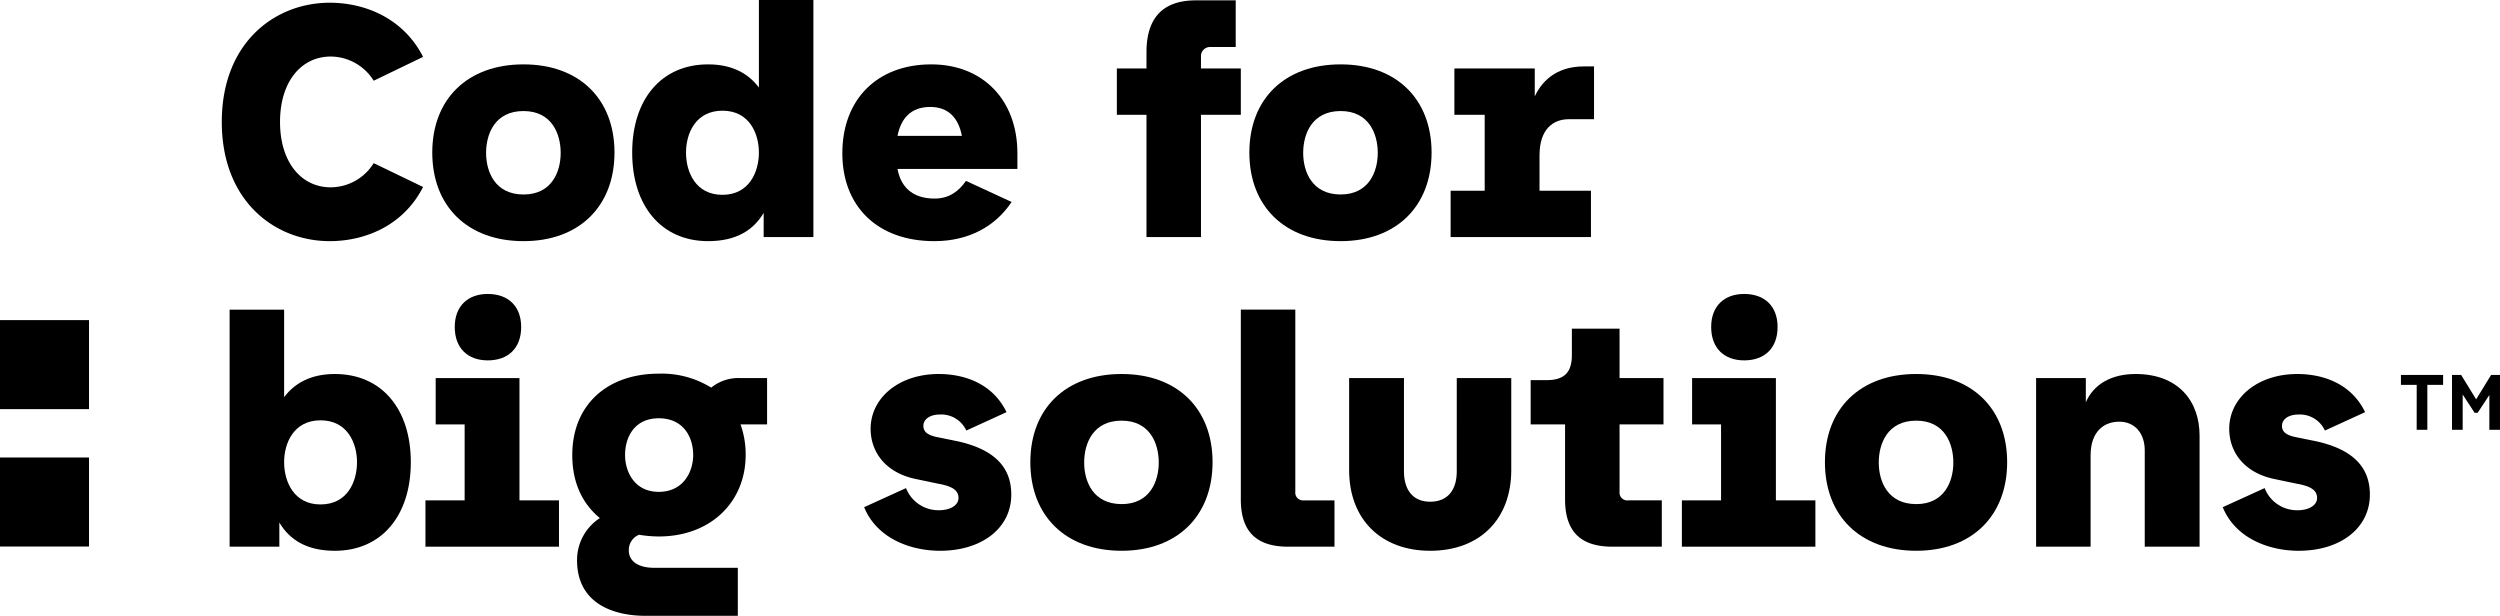
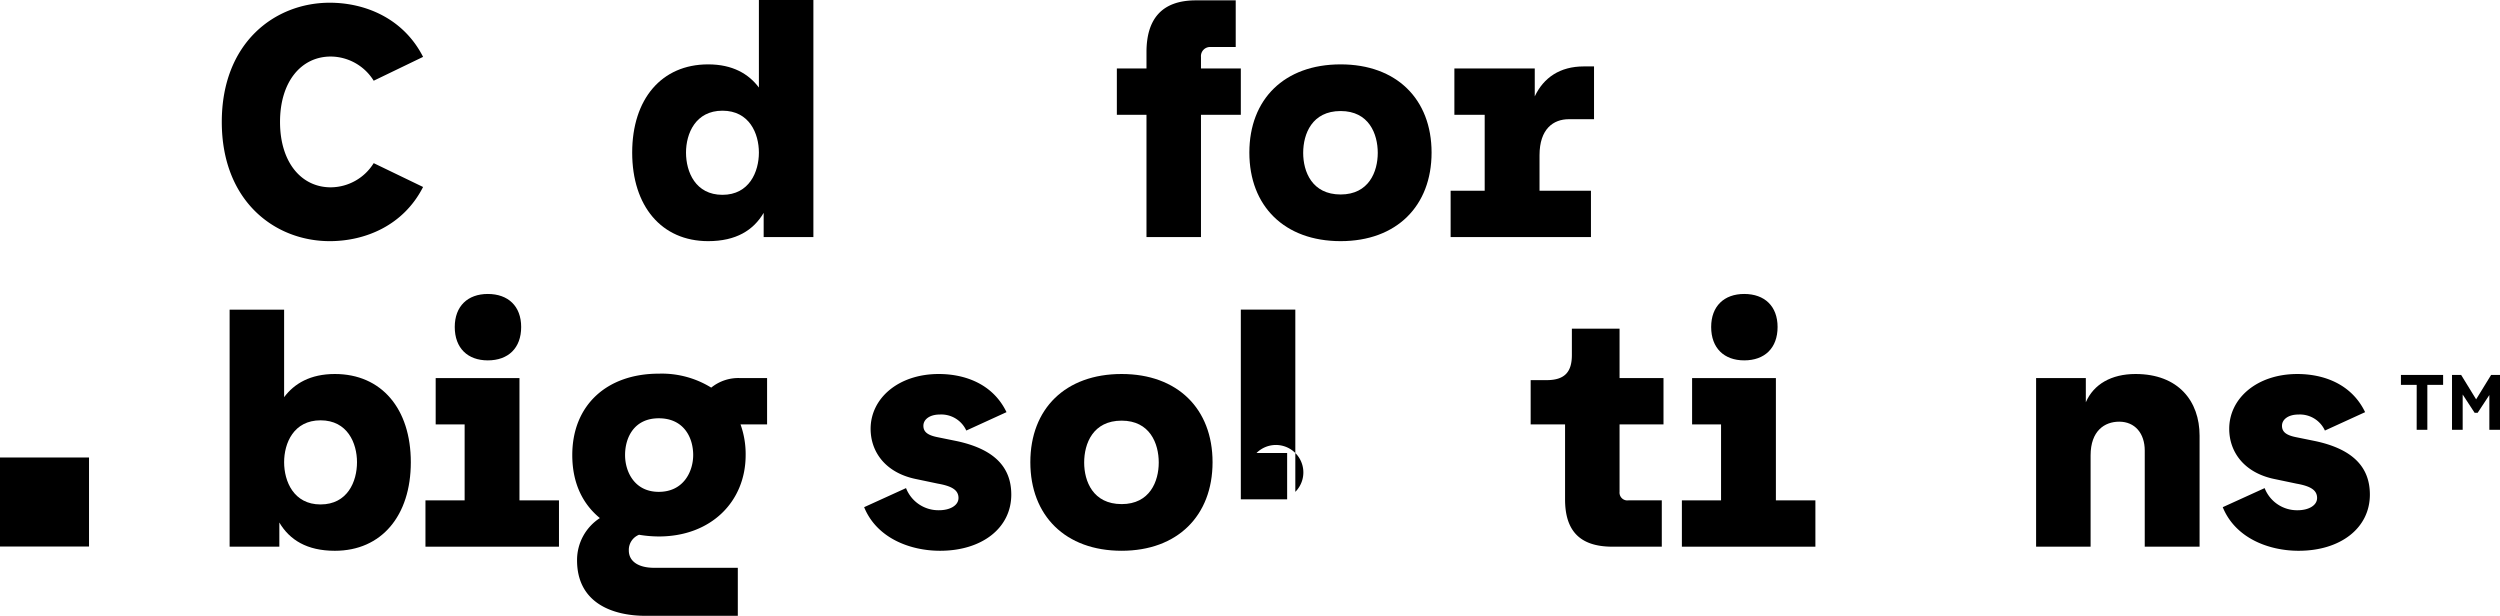
<svg xmlns="http://www.w3.org/2000/svg" width="634.149" height="156.21" viewBox="0 0 634.149 156.21">
  <g id="Group_44" data-name="Group 44" transform="translate(-10470.066 -8717.445)">
    <path id="Path_4824" data-name="Path 4824" d="M10553.971,8731.787a12.919,12.919,0,0,1,10.887,6.134l12.526-6.048c-5.011-9.849-14.772-13.737-23.672-13.737-13.91,0-27.388,10.109-27.388,30.239s13.478,30.239,27.388,30.239c8.9,0,18.661-3.89,23.672-13.738l-12.526-6.048a12.916,12.916,0,0,1-10.887,6.134c-7.516,0-12.873-6.392-12.873-16.587S10546.455,8731.787,10553.971,8731.787Z" />
-     <path id="Path_4825" data-name="Path 4825" d="M10602.87,8778.614c14.169,0,23.068-8.9,23.068-22.464s-8.9-22.376-23.068-22.376c-14.256,0-23.154,8.812-23.154,22.376S10588.614,8778.614,10602.87,8778.614Zm0-33c7.171,0,9.417,5.788,9.417,10.627,0,4.752-2.246,10.54-9.417,10.54-7.257,0-9.5-5.788-9.5-10.54C10593.366,8751.4,10595.613,8745.61,10602.87,8745.61Z" />
    <path id="Path_4826" data-name="Path 4826" d="M10662.568,8739.649c-2.593-3.456-6.653-5.875-12.873-5.875-11.836,0-19.268,8.812-19.268,22.376s7.432,22.464,19.268,22.464c7.084,0,11.489-2.766,14.082-7.171v6.134h12.613v-60.132h-13.822Zm-9.245,27.215c-6.825,0-9.244-5.789-9.244-10.714,0-4.839,2.419-10.626,9.244-10.626s9.245,5.787,9.245,10.626S10660.149,8766.864,10653.323,8766.864Z" />
-     <path id="Path_4827" data-name="Path 4827" d="M10706.283,8733.774c-13.65,0-22.549,8.812-22.549,22.549,0,13.478,8.9,22.291,23.326,22.291,8.727,0,15.466-3.716,19.612-9.937l-11.577-5.355c-1.9,2.764-4.406,4.492-7.948,4.492-5.962,0-8.641-3.283-9.417-7.517h30.41v-3.975C10728.141,8742.759,10719.329,8733.774,10706.283,8733.774Zm-8.553,18.143c.863-4.406,3.369-7.344,8.294-7.344,4.578,0,7.171,2.765,8.034,7.344Z" />
    <path id="Path_4828" data-name="Path 4828" d="M10760.882,8777.577h13.823v-31.017h10.108v-11.75h-10.108v-2.937a2.315,2.315,0,0,1,2.506-2.5h6.307v-11.837h-10.108c-8.812,0-12.527,4.925-12.527,13.133v4.146h-7.517v11.75h7.517Z" />
    <path id="Path_4829" data-name="Path 4829" d="M10833.2,8756.15c0-13.564-8.9-22.376-23.068-22.376-14.256,0-23.154,8.812-23.154,22.376s8.9,22.464,23.154,22.464C10824.3,8778.614,10833.2,8769.715,10833.2,8756.15Zm-23.068,10.627c-7.257,0-9.5-5.788-9.5-10.54,0-4.839,2.247-10.627,9.5-10.627,7.171,0,9.417,5.788,9.417,10.627C10819.544,8760.989,10817.3,8766.777,10810.127,8766.777Z" />
    <path id="Path_4830" data-name="Path 4830" d="M10873.627,8765.827h-13.046v-8.986c0-6.738,3.542-9.158,7.43-9.158h6.395v-13.39h-2.592c-6.049,0-10.2,2.85-12.442,7.6v-7.084h-20.389v11.75h7.689v19.267h-8.64v11.75h35.595Z" />
    <path id="Path_4831" data-name="Path 4831" d="M10555.008,8812.314c-6.221,0-10.282,2.419-12.873,5.875v-22.2h-13.824v60.132h12.614v-6.134c2.592,4.405,7,7.171,14.083,7.171,11.836,0,19.267-8.9,19.267-22.464S10566.844,8812.314,10555.008,8812.314Zm-3.629,33.09c-6.825,0-9.244-5.875-9.244-10.714s2.419-10.626,9.244-10.626,9.244,5.787,9.244,10.626C10560.623,8839.615,10558.2,8845.4,10551.379,8845.4Z" />
    <path id="Path_4832" data-name="Path 4832" d="M10601.834,8813.351h-21.254v11.75h7.344v19.267h-9.936v11.749h33.867v-11.749h-10.021Z" />
    <path id="Path_4833" data-name="Path 4833" d="M10585.419,8800.391c0,5.357,3.283,8.468,8.38,8.468,5.185,0,8.467-3.11,8.467-8.468,0-5.27-3.282-8.38-8.467-8.38C10588.7,8792.011,10585.419,8795.121,10585.419,8800.391Z" />
    <path id="Path_4834" data-name="Path 4834" d="M10650.474,8815.77a23.842,23.842,0,0,0-13.3-3.542c-13.133,0-21.945,7.948-21.945,20.648,0,7.171,2.679,12.441,7,15.983a12.683,12.683,0,0,0-5.788,10.714c0,10.54,8.554,14.082,17.452,14.082h23.326v-12.183h-21.253c-3.715,0-6.393-1.469-6.393-4.405a4.126,4.126,0,0,1,2.592-3.975,30.955,30.955,0,0,0,5.011.433c13.218,0,22.031-8.813,22.031-20.649a22.258,22.258,0,0,0-1.3-7.775h6.738V8813.35h-6.738A10.931,10.931,0,0,0,10650.474,8815.77Zm-13.3,26.438c-6.221,0-8.554-5.184-8.554-9.331,0-4.492,2.333-9.33,8.554-9.33,6.307,0,8.726,4.838,8.726,9.33C10645.895,8837.023,10643.476,8842.207,10637.169,8842.207Z" />
    <path id="Path_4835" data-name="Path 4835" d="M10712.762,8829.334l-5.1-1.037c-2.419-.518-3.369-1.382-3.369-2.851,0-1.643,1.641-2.852,4.147-2.852a6.971,6.971,0,0,1,6.737,4.062l10.2-4.666c-3.456-7.171-10.54-9.676-17.193-9.676-10.193,0-17.278,6.134-17.278,13.908,0,5.789,3.715,11.232,11.75,12.787l5.356,1.124c3.369.6,5.185,1.556,5.185,3.628,0,1.9-2.16,3.11-4.926,3.11a8.813,8.813,0,0,1-8.381-5.615l-10.626,4.838c3.2,7.861,11.663,11.06,19.267,11.06,10.54,0,18.057-5.7,18.057-14.256C10726.586,8835.727,10722.007,8831.321,10712.762,8829.334Z" />
    <path id="Path_4836" data-name="Path 4836" d="M10754.576,8812.314c-14.255,0-23.154,8.812-23.154,22.376s8.9,22.464,23.154,22.464c14.169,0,23.067-8.9,23.067-22.464S10768.745,8812.314,10754.576,8812.314Zm0,33c-7.257,0-9.5-5.788-9.5-10.54,0-4.838,2.246-10.627,9.5-10.627,7.171,0,9.417,5.789,9.417,10.627C10763.993,8839.529,10761.747,8845.317,10754.576,8845.317Z" />
-     <path id="Path_4837" data-name="Path 4837" d="M10798.636,8842.207v-46.222h-13.824v48.122c0,7.775,3.544,12.01,12.01,12.01h11.75v-11.75h-7.775A1.958,1.958,0,0,1,10798.636,8842.207Z" />
-     <path id="Path_4838" data-name="Path 4838" d="M10839.587,8837.023c0,4.752-2.333,7.688-6.739,7.688s-6.652-3.022-6.652-7.688V8813.35h-13.91v23.327c0,12.615,8.208,20.478,20.563,20.478,12.613,0,20.563-8.035,20.563-20.478V8813.35h-13.823Z" />
+     <path id="Path_4837" data-name="Path 4837" d="M10798.636,8842.207v-46.222h-13.824v48.122h11.75v-11.75h-7.775A1.958,1.958,0,0,1,10798.636,8842.207Z" />
    <path id="Path_4839" data-name="Path 4839" d="M10880.883,8800.823h-12.095v6.652c0,4.147-1.642,6.394-6.395,6.394h-4.06V8825.1h8.726v19.007c0,7.775,3.541,12.01,12.009,12.01h12.527v-11.75h-8.467a1.984,1.984,0,0,1-2.246-2.16V8825.1h11.146V8813.35h-11.146Z" />
    <path id="Path_4840" data-name="Path 4840" d="M10912.5,8808.858c5.184,0,8.467-3.11,8.467-8.468,0-5.27-3.283-8.38-8.467-8.38-5.1,0-8.38,3.11-8.38,8.38C10904.123,8805.748,10907.406,8808.858,10912.5,8808.858Z" />
    <path id="Path_4841" data-name="Path 4841" d="M10920.538,8813.351h-21.254v11.75h7.344v19.267h-9.936v11.749h33.867v-11.749h-10.021Z" />
-     <path id="Path_4842" data-name="Path 4842" d="M10956.132,8812.314c-14.255,0-23.154,8.812-23.154,22.376s8.9,22.464,23.154,22.464c14.169,0,23.068-8.9,23.068-22.464S10970.3,8812.314,10956.132,8812.314Zm0,33c-7.257,0-9.5-5.788-9.5-10.54,0-4.838,2.246-10.627,9.5-10.627,7.171,0,9.417,5.789,9.417,10.627C10965.549,8839.529,10963.3,8845.317,10956.132,8845.317Z" />
    <path id="Path_4843" data-name="Path 4843" d="M11014.1,8856.117h13.91v-28.165c0-8.727-5.355-15.638-16.242-15.638-6.134,0-10.627,2.592-12.613,7.171v-6.136h-12.614v42.768h13.824v-23.155c0-6.22,3.542-8.553,7.257-8.553,3.974,0,6.479,2.938,6.479,7.344Z" />
    <path id="Path_4844" data-name="Path 4844" d="M11071.208,8842.9c0-7.172-4.578-11.577-13.823-13.564l-5.1-1.037c-2.419-.518-3.369-1.382-3.369-2.851,0-1.643,1.642-2.852,4.148-2.852a6.971,6.971,0,0,1,6.737,4.062l10.2-4.666c-3.456-7.171-10.54-9.676-17.193-9.676-10.193,0-17.278,6.134-17.278,13.908,0,5.789,3.715,11.232,11.75,12.787l5.355,1.124c3.37.6,5.185,1.556,5.185,3.628,0,1.9-2.16,3.11-4.926,3.11a8.811,8.811,0,0,1-8.38-5.615l-10.627,4.838c3.2,7.861,11.664,11.06,19.268,11.06C11063.692,8857.154,11071.208,8851.451,11071.208,8842.9Z" />
    <path id="Path_4845" data-name="Path 4845" d="M11104.216,8826.473v-13.92h-2.256l-3.8,6.187-3.8-6.187h-2.319v13.92h2.706v-8.958l3.029,4.641h.773l2.964-4.512v8.829Z" />
    <path id="Path_4846" data-name="Path 4846" d="M11083.078,8826.473h2.707v-11.406h4v-2.514h-10.7v2.514h4Z" />
-     <rect id="Rectangle_20" data-name="Rectangle 20" width="22.582" height="22.582" transform="translate(10470.066 8798.644)" />
    <rect id="Rectangle_21" data-name="Rectangle 21" width="22.582" height="22.582" transform="translate(10470.066 8833.493)" />
  </g>
</svg>